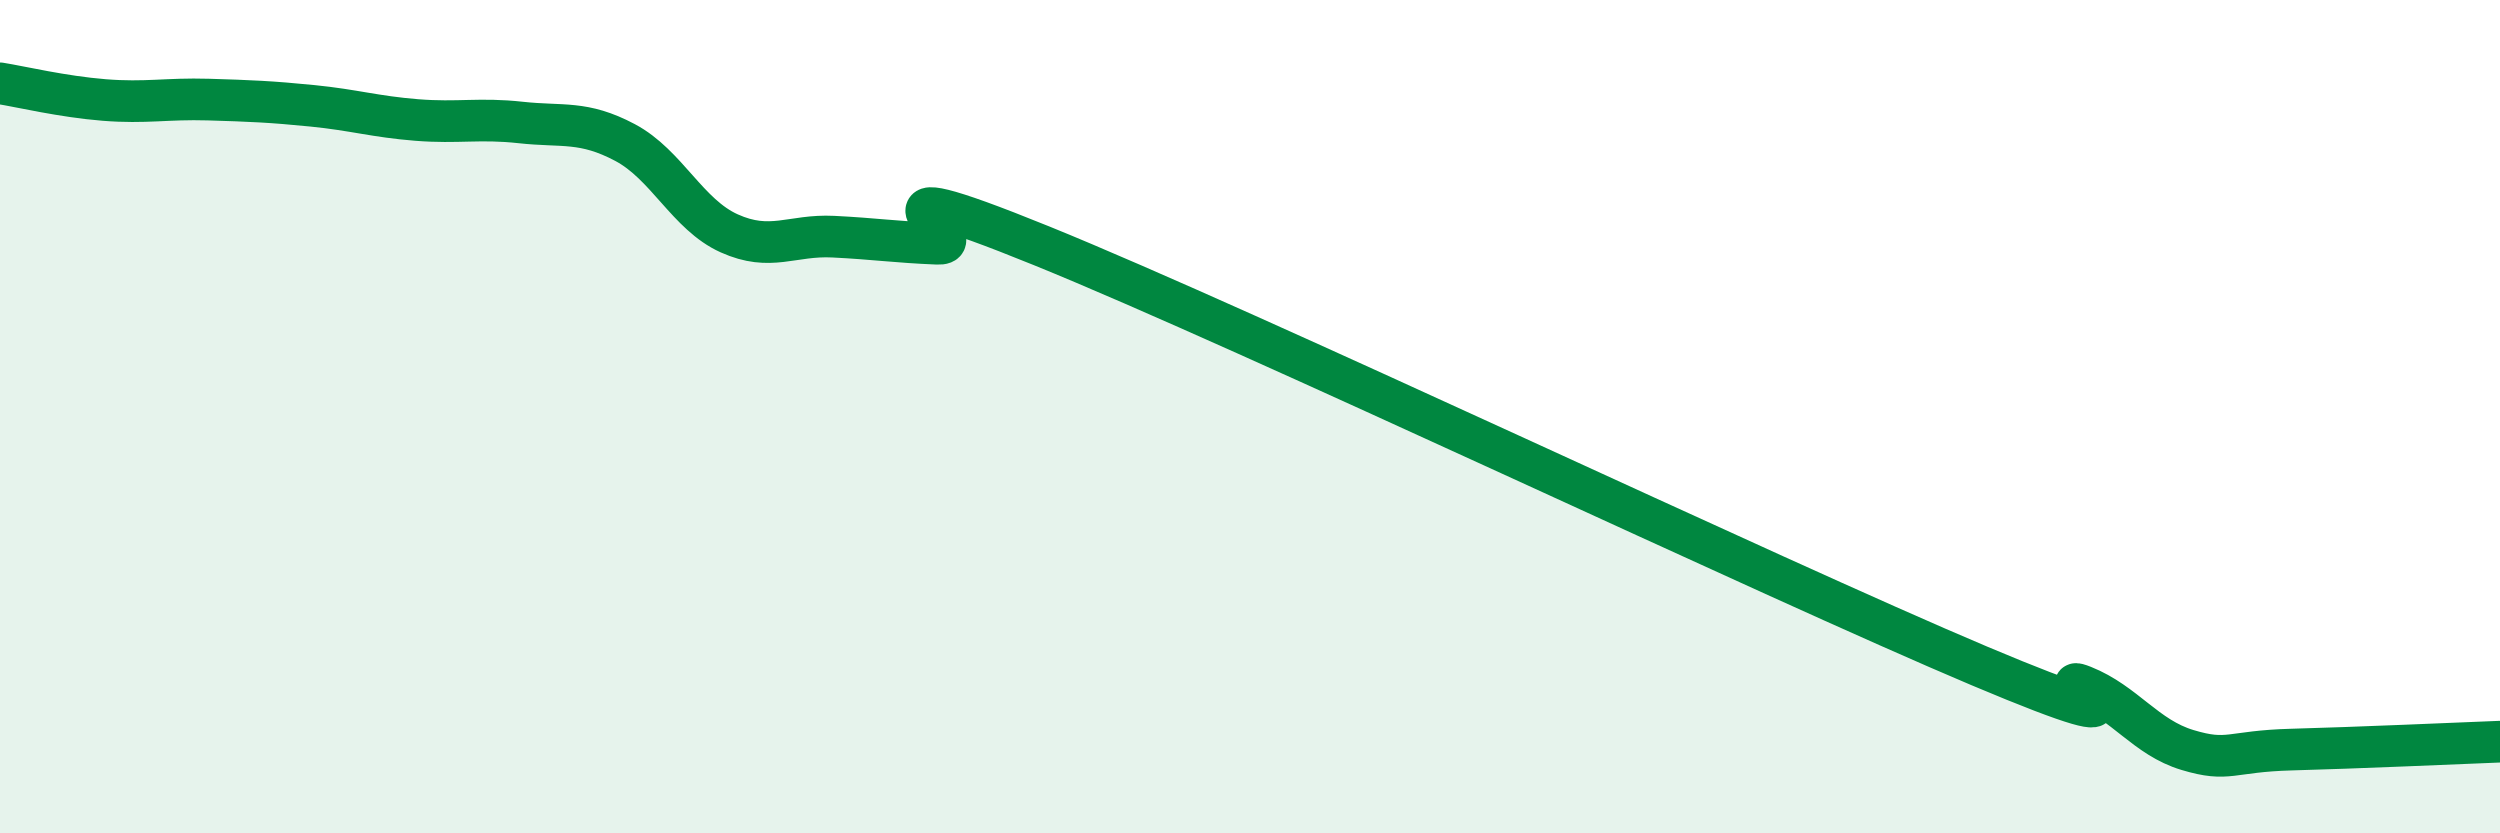
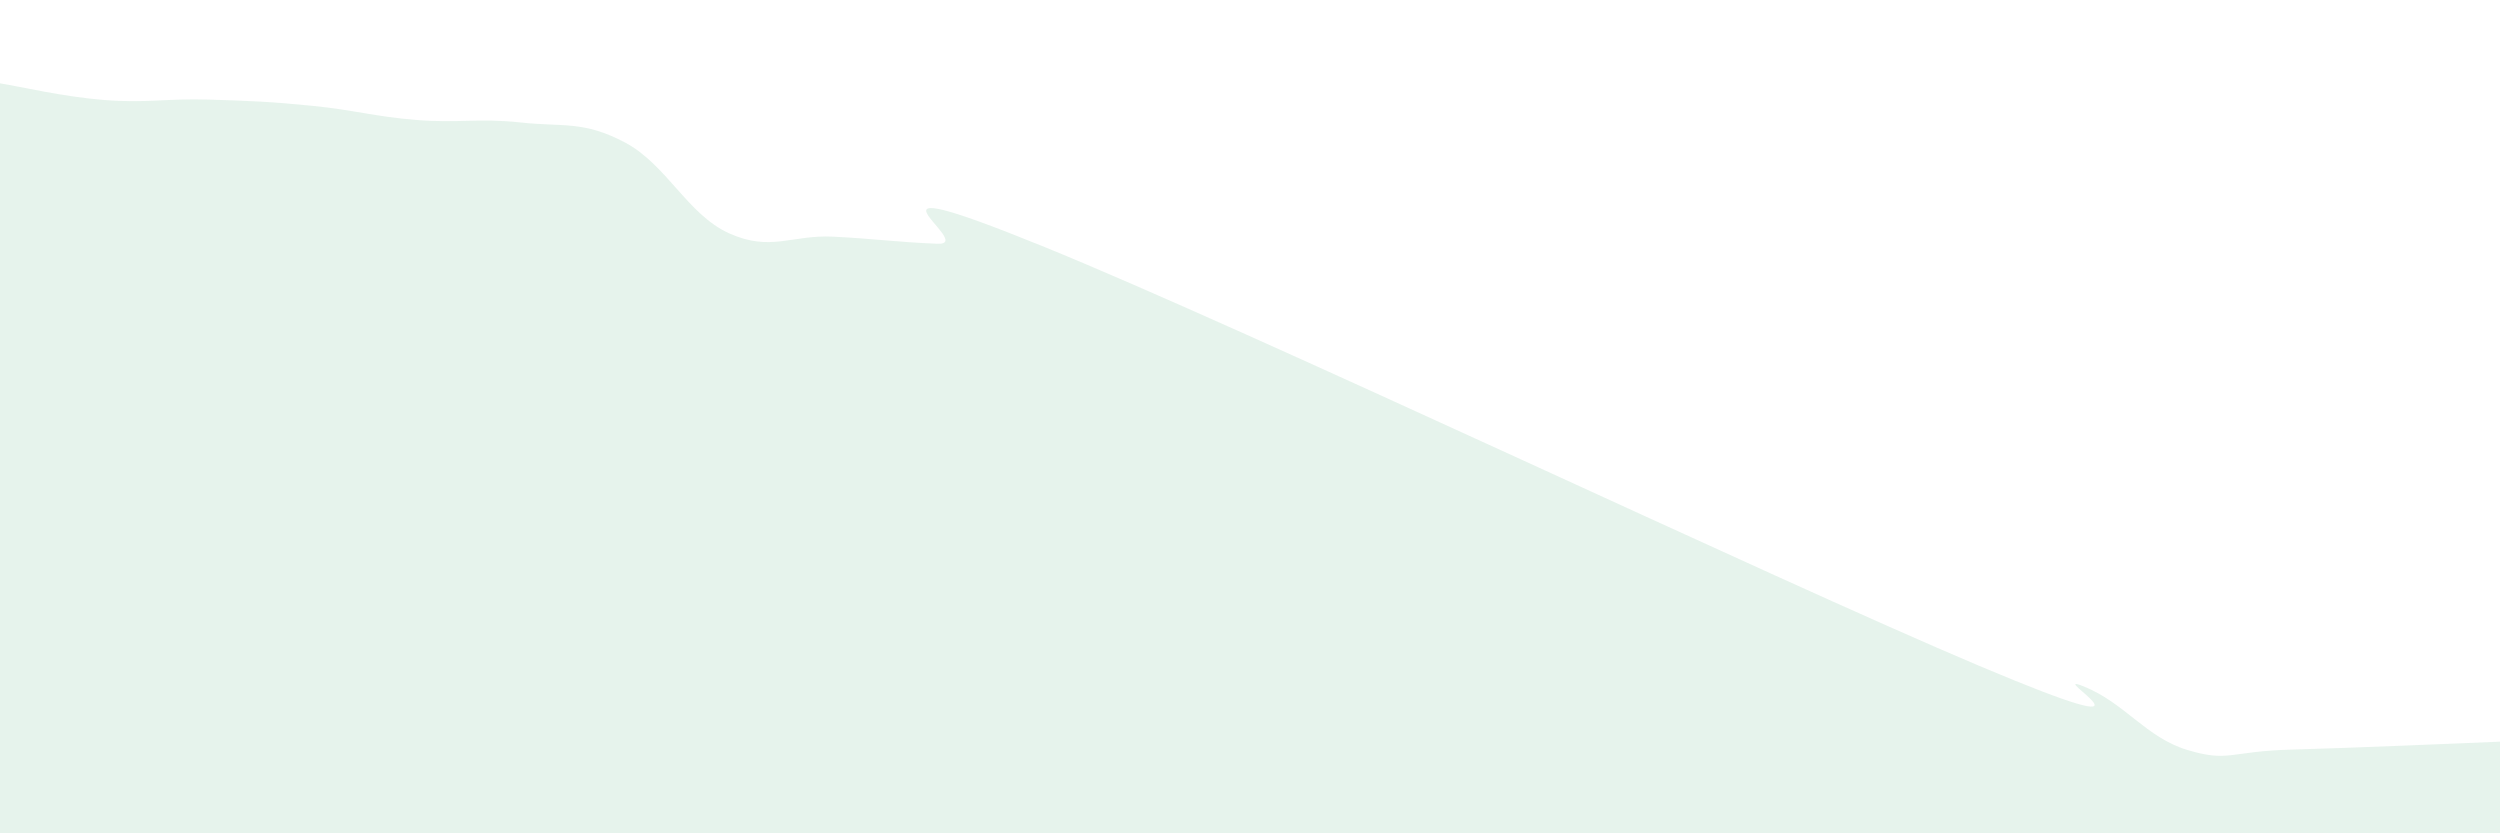
<svg xmlns="http://www.w3.org/2000/svg" width="60" height="20" viewBox="0 0 60 20">
  <path d="M 0,2 C 0.5,2.08 1.5,2.32 2.5,2.4 C 3.5,2.48 4,2.36 5,2.39 C 6,2.42 6.5,2.44 7.5,2.54 C 8.5,2.64 9,2.8 10,2.88 C 11,2.96 11.5,2.83 12.5,2.94 C 13.5,3.05 14,2.89 15,3.42 C 16,3.95 16.5,5.15 17.5,5.6 C 18.5,6.05 19,5.63 20,5.68 C 21,5.73 21.5,5.81 22.5,5.85 C 23.5,5.89 20,3.87 25,5.9 C 30,7.93 42.5,13.87 47.5,15.98 C 52.5,18.09 49,16.07 50,16.47 C 51,16.87 51.5,17.7 52.5,18 C 53.5,18.3 53.5,18.03 55,17.99 C 56.5,17.95 59,17.84 60,17.8L60 20L0 20Z" fill="#008740" opacity="0.1" stroke-linecap="round" stroke-linejoin="round" />
-   <path d="M 0,2 C 0.5,2.08 1.5,2.32 2.5,2.4 C 3.5,2.48 4,2.36 5,2.39 C 6,2.42 6.5,2.44 7.5,2.54 C 8.5,2.64 9,2.8 10,2.88 C 11,2.96 11.5,2.83 12.5,2.94 C 13.5,3.05 14,2.89 15,3.42 C 16,3.95 16.5,5.15 17.5,5.6 C 18.5,6.05 19,5.63 20,5.68 C 21,5.73 21.5,5.81 22.5,5.85 C 23.5,5.89 20,3.87 25,5.9 C 30,7.93 42.5,13.87 47.5,15.98 C 52.5,18.09 49,16.07 50,16.47 C 51,16.87 51.5,17.7 52.5,18 C 53.5,18.3 53.5,18.03 55,17.99 C 56.5,17.95 59,17.84 60,17.8" stroke="#008740" stroke-width="1" fill="none" stroke-linecap="round" stroke-linejoin="round" />
</svg>